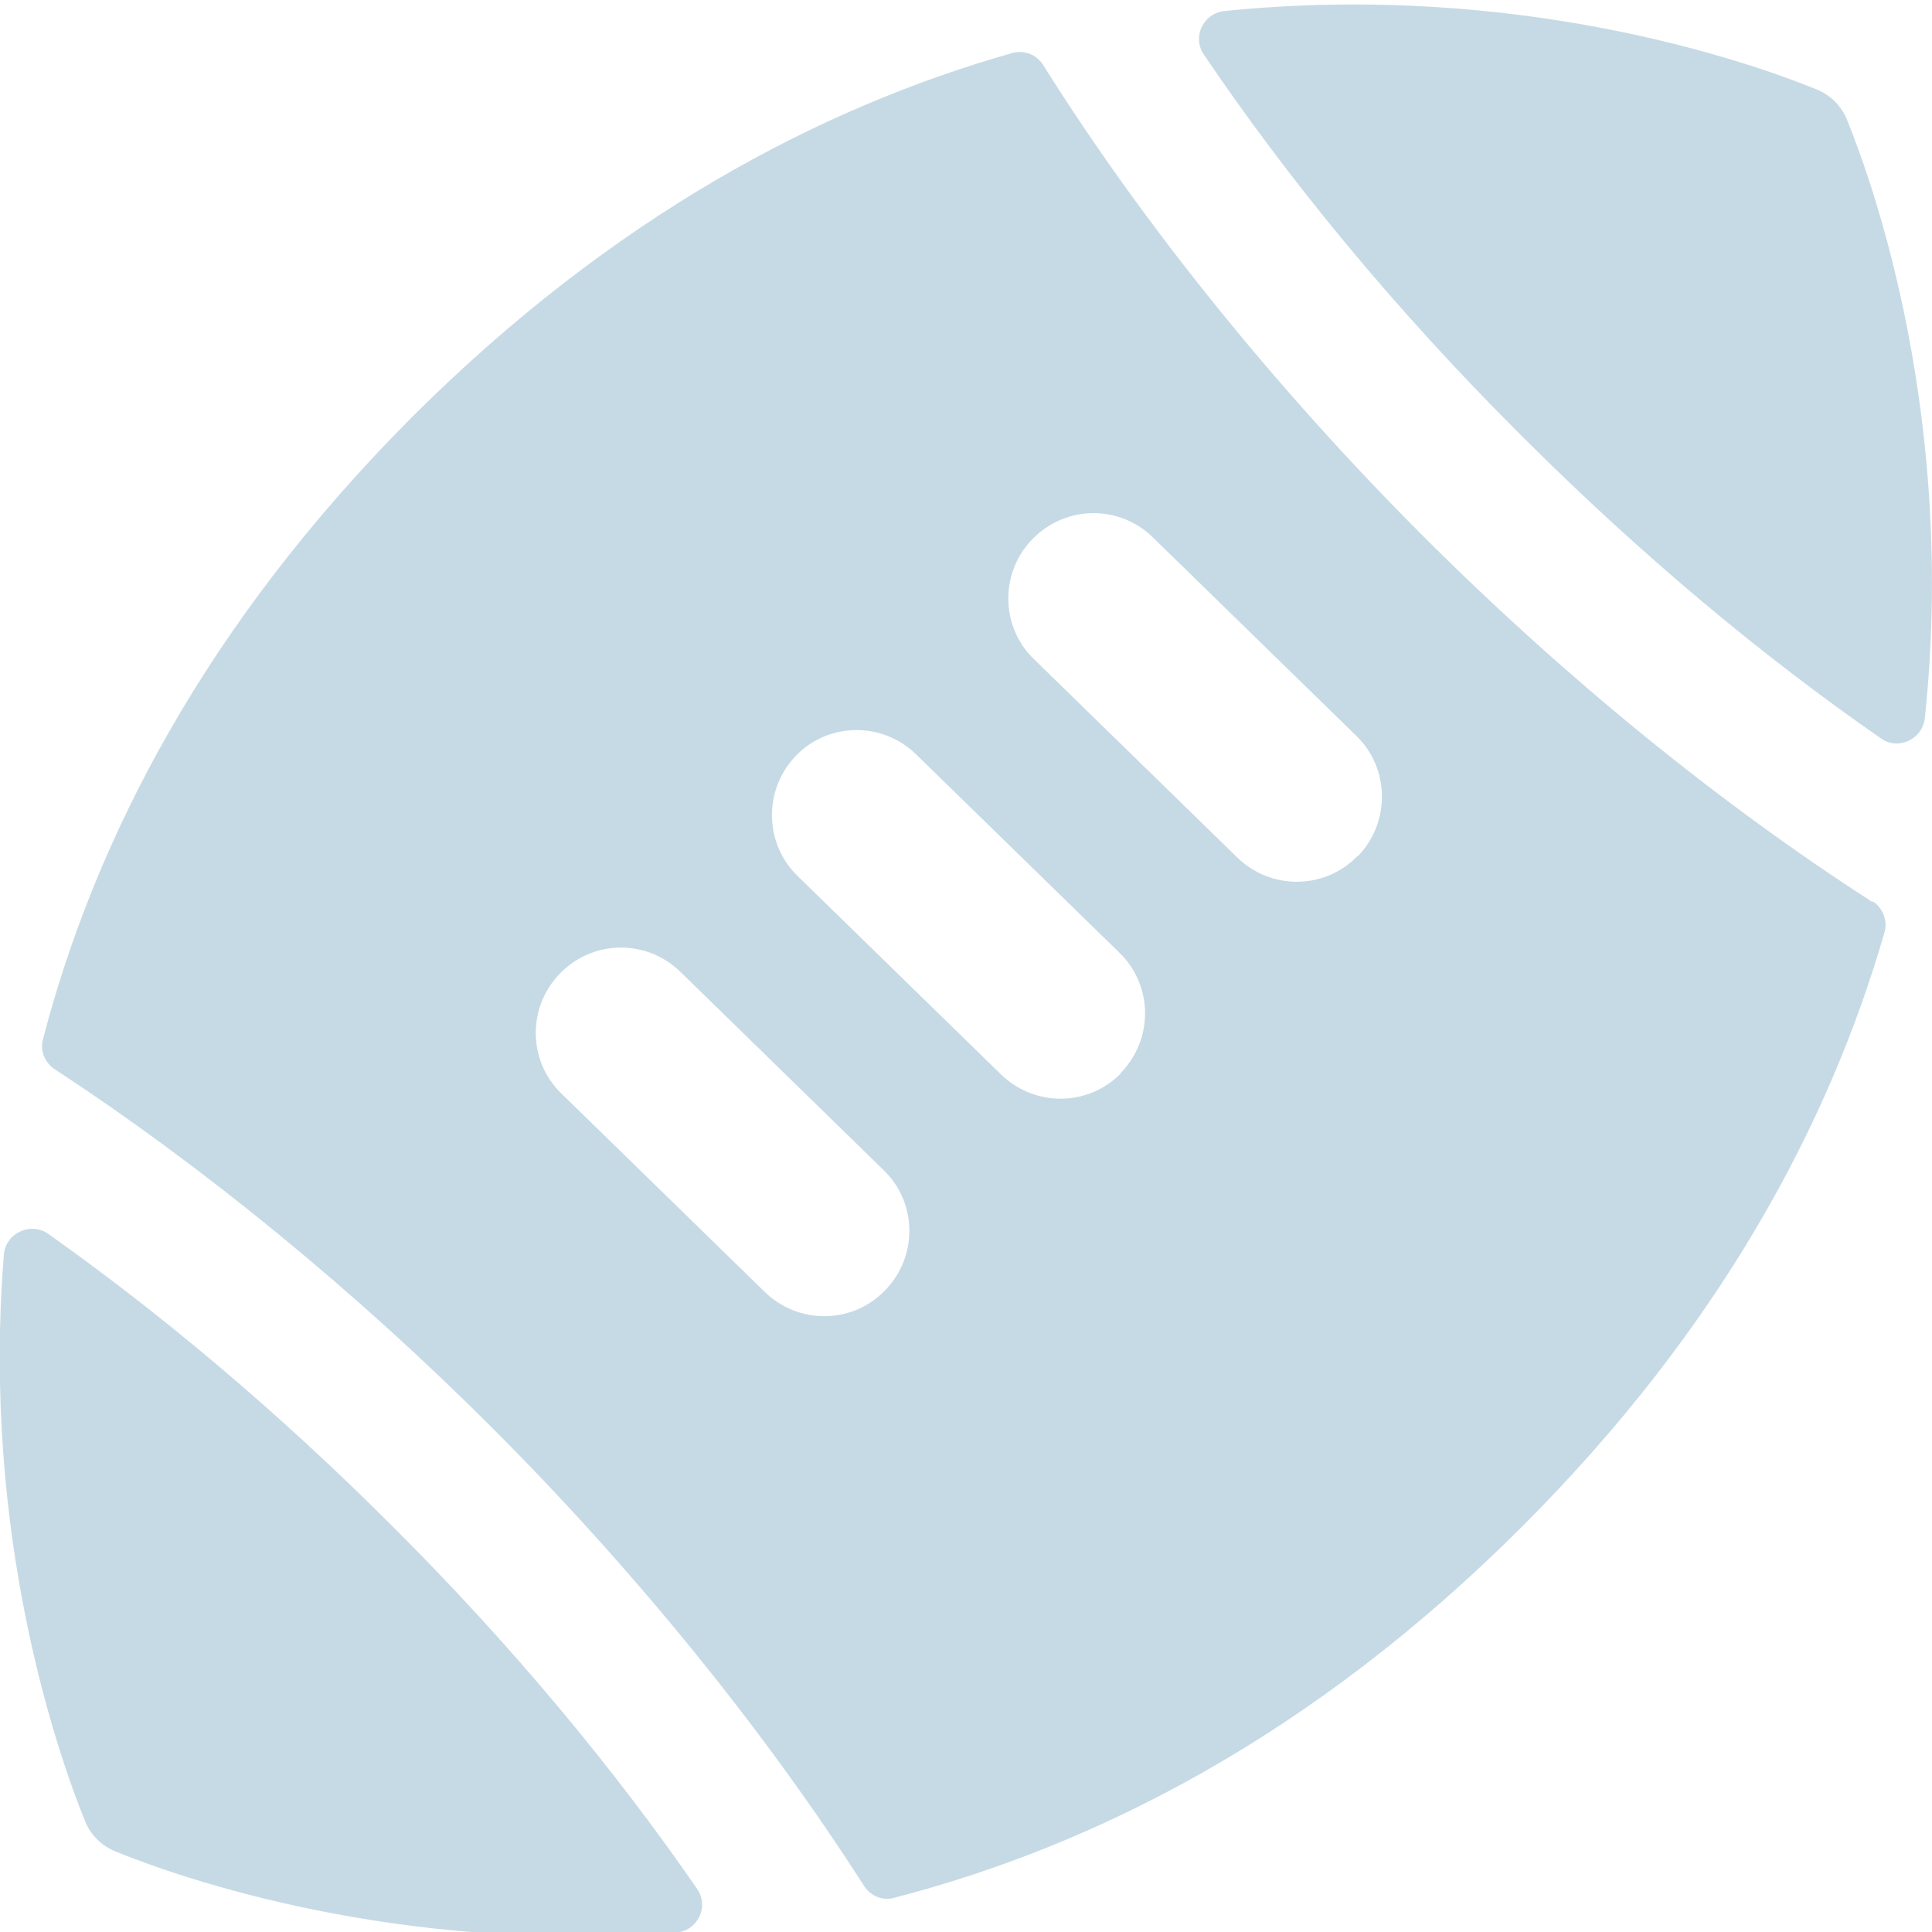
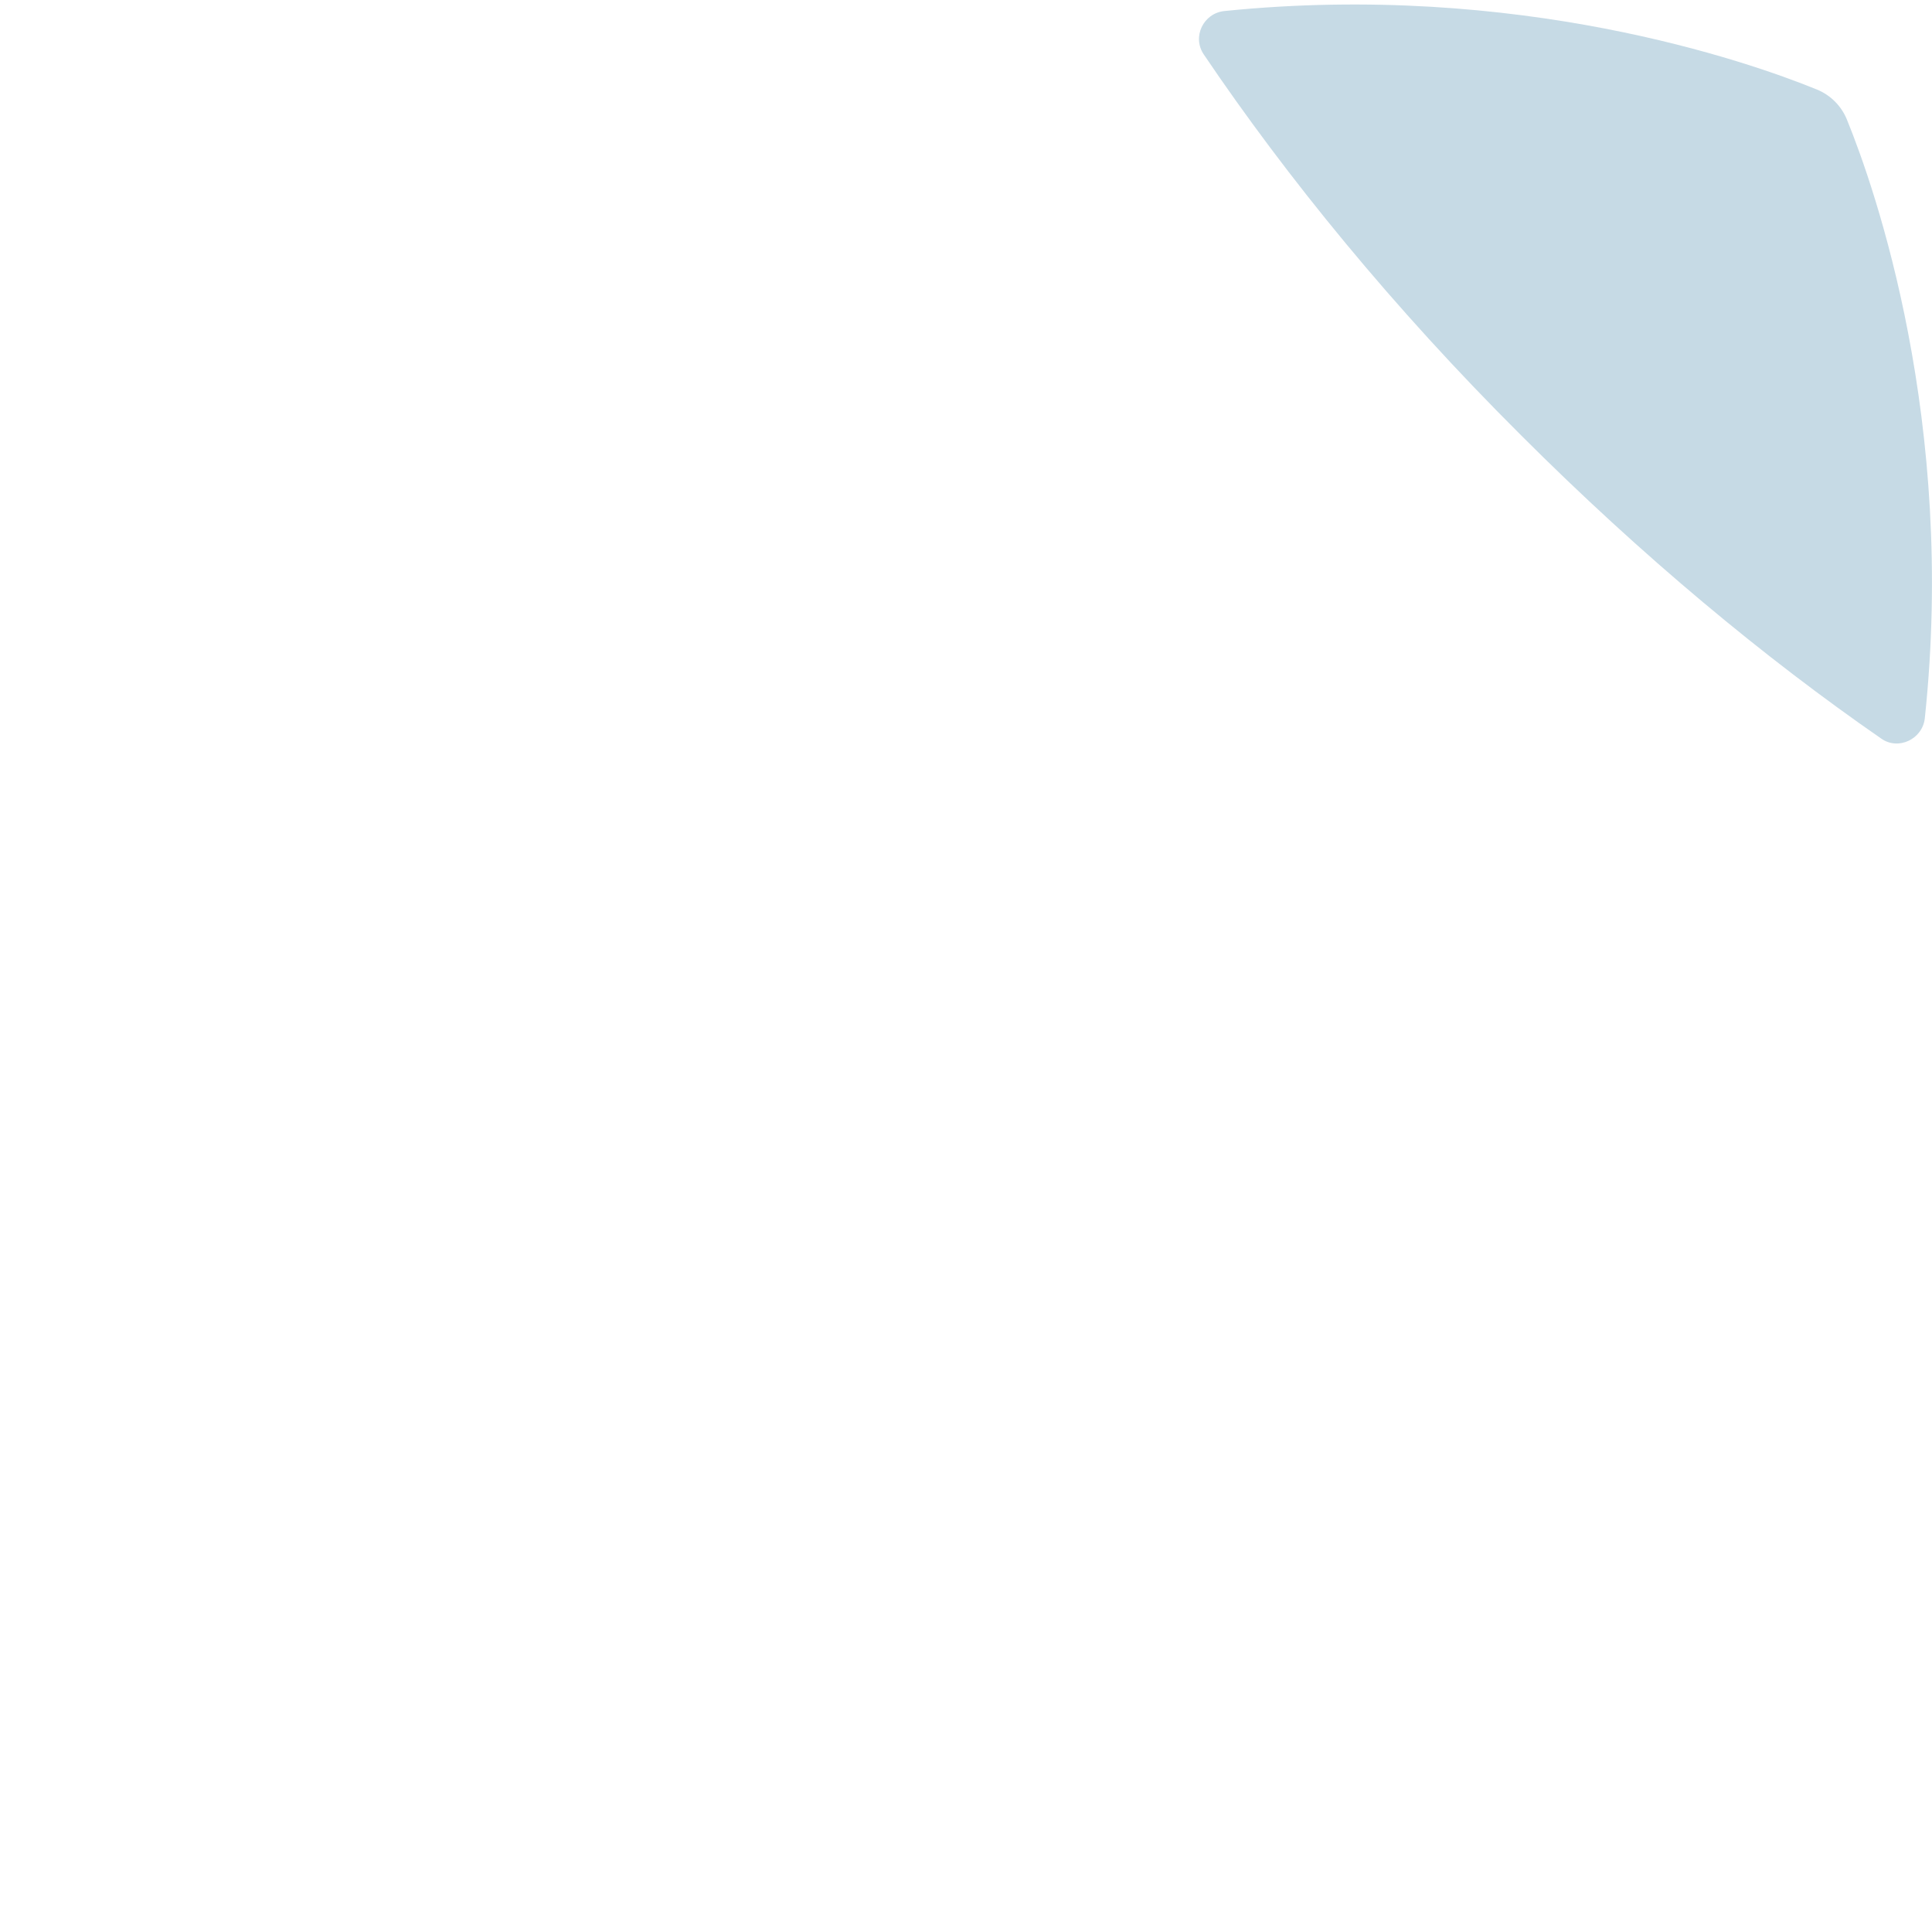
<svg xmlns="http://www.w3.org/2000/svg" id="sportsbook" viewBox="0 0 35 35">
  <defs>
    <style>
      .cls-1 {
        fill: #c6dae5;
        stroke-width: 0px;
      }
    </style>
  </defs>
-   <path class="cls-1" d="M7.09,27.63c-2.09-2.09-4.2-3.85-6.22-5.28-.32-.22-.77-.01-.8.38-.41,5.09.98,9.05,1.47,10.26.1.25.3.45.55.55,1.2.49,5.12,1.86,10.16,1.47.39-.03.6-.47.38-.79-1.47-2.13-3.32-4.38-5.54-6.59Z" />
  <path class="cls-1" d="M33.46,2.17c-.1-.25-.3-.45-.55-.55-1.25-.51-5.42-1.96-10.73-1.42-.38.04-.59.47-.37.79,1.5,2.22,3.42,4.58,5.75,6.9,2.19,2.19,4.41,4.03,6.52,5.49.31.22.75.01.79-.37.57-5.37-.9-9.59-1.41-10.84Z" />
-   <path class="cls-1" d="M33.92,16.34c-2.8-1.8-5.62-4.11-8.14-6.63-2.63-2.63-5.05-5.61-6.88-8.53-.12-.19-.34-.28-.56-.22-3.49.99-7.24,2.97-10.87,6.59C3.71,11.32,1.72,15.22.78,18.82c-.06.21.03.43.21.55,2.72,1.78,5.47,4.04,7.92,6.49,2.57,2.57,4.92,5.46,6.74,8.3.12.19.34.28.55.22,3.63-.94,7.57-2.92,11.38-6.73,3.59-3.59,5.56-7.3,6.56-10.76.06-.21-.03-.44-.21-.56ZM16.03,23.38c-.59.61-1.57.62-2.18.02l-3.68-3.59c-.61-.59-.62-1.57-.02-2.18s1.57-.62,2.18-.02l3.68,3.59c.61.59.62,1.57.02,2.18ZM20.31,19.44c-.59.61-1.57.62-2.18.02l-3.68-3.59c-.61-.59-.62-1.57-.03-2.18.59-.61,1.57-.62,2.18-.02l3.68,3.59c.61.59.62,1.57.02,2.18ZM24.59,15.51c-.59.61-1.57.62-2.18.02l-3.68-3.59c-.61-.59-.62-1.57-.02-2.18s1.57-.62,2.18-.02l3.68,3.59c.61.59.62,1.57.03,2.18Z" />
</svg>